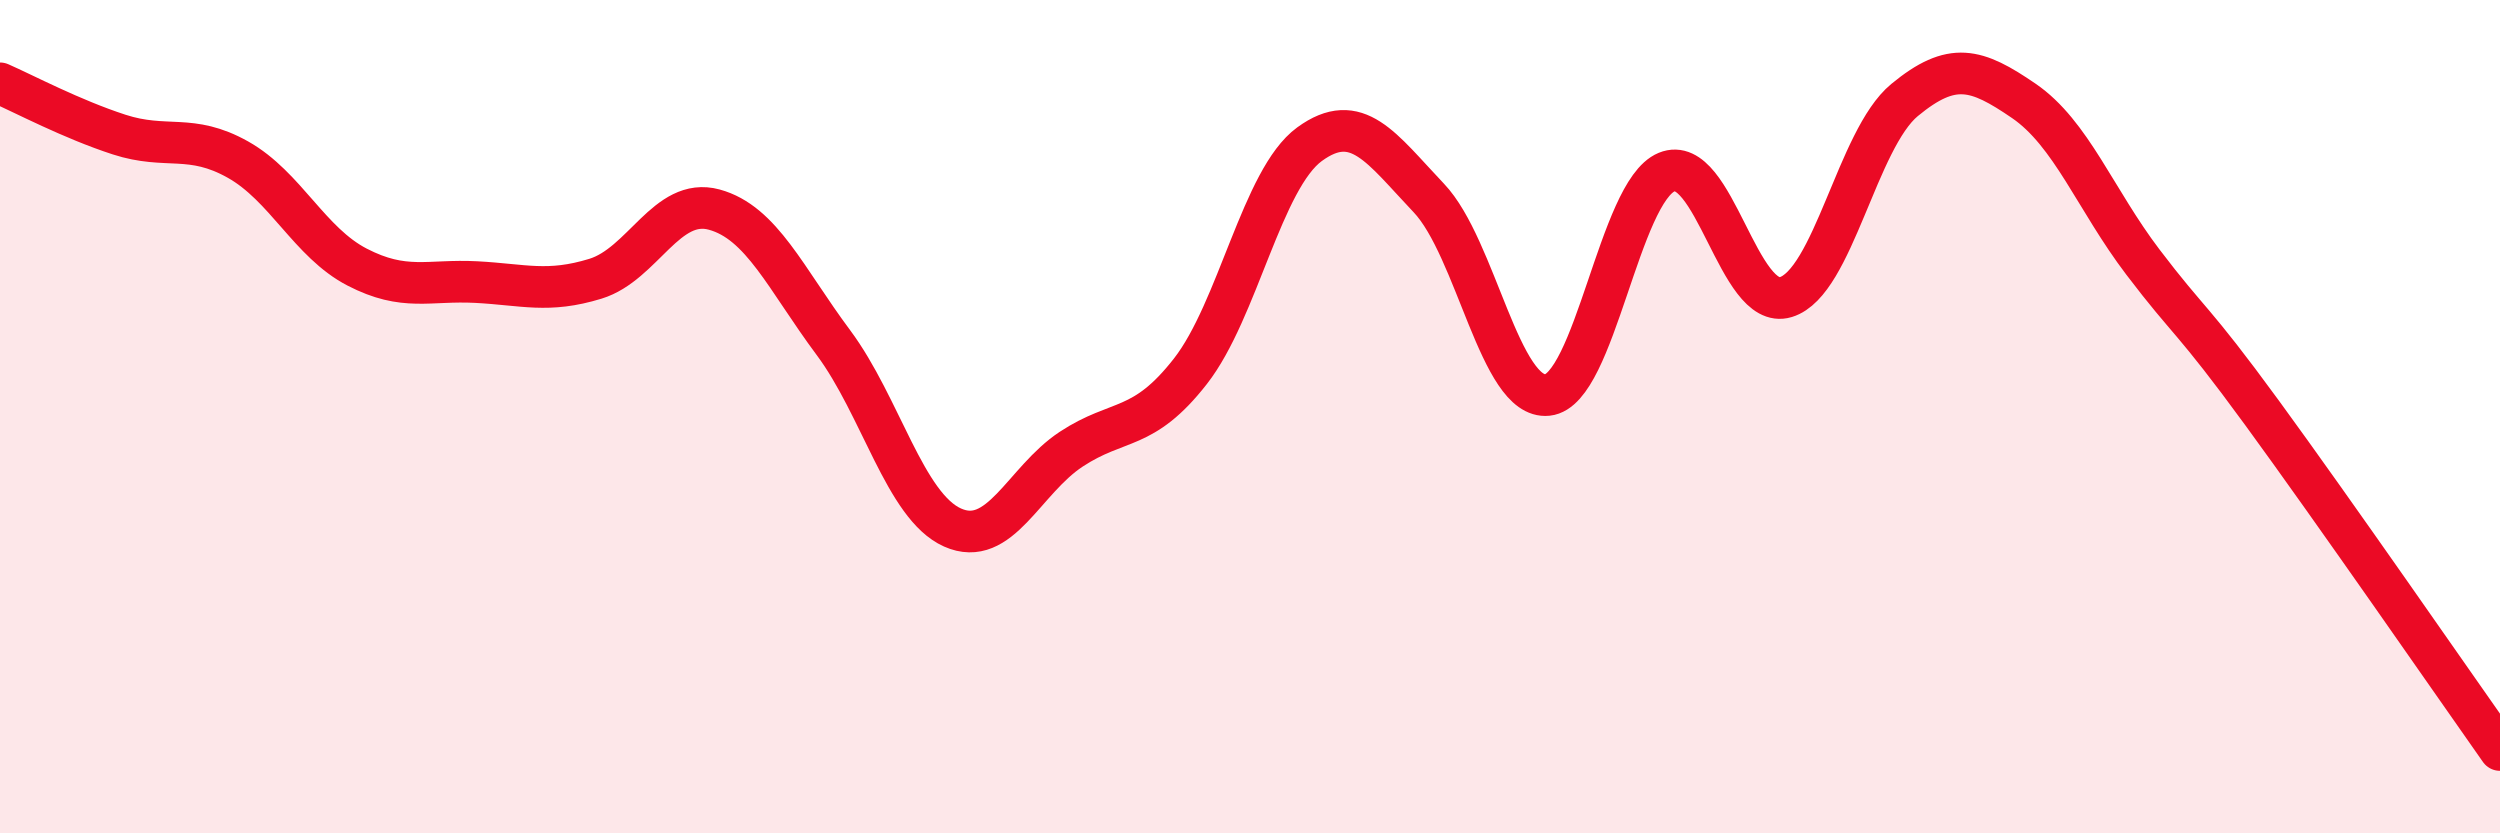
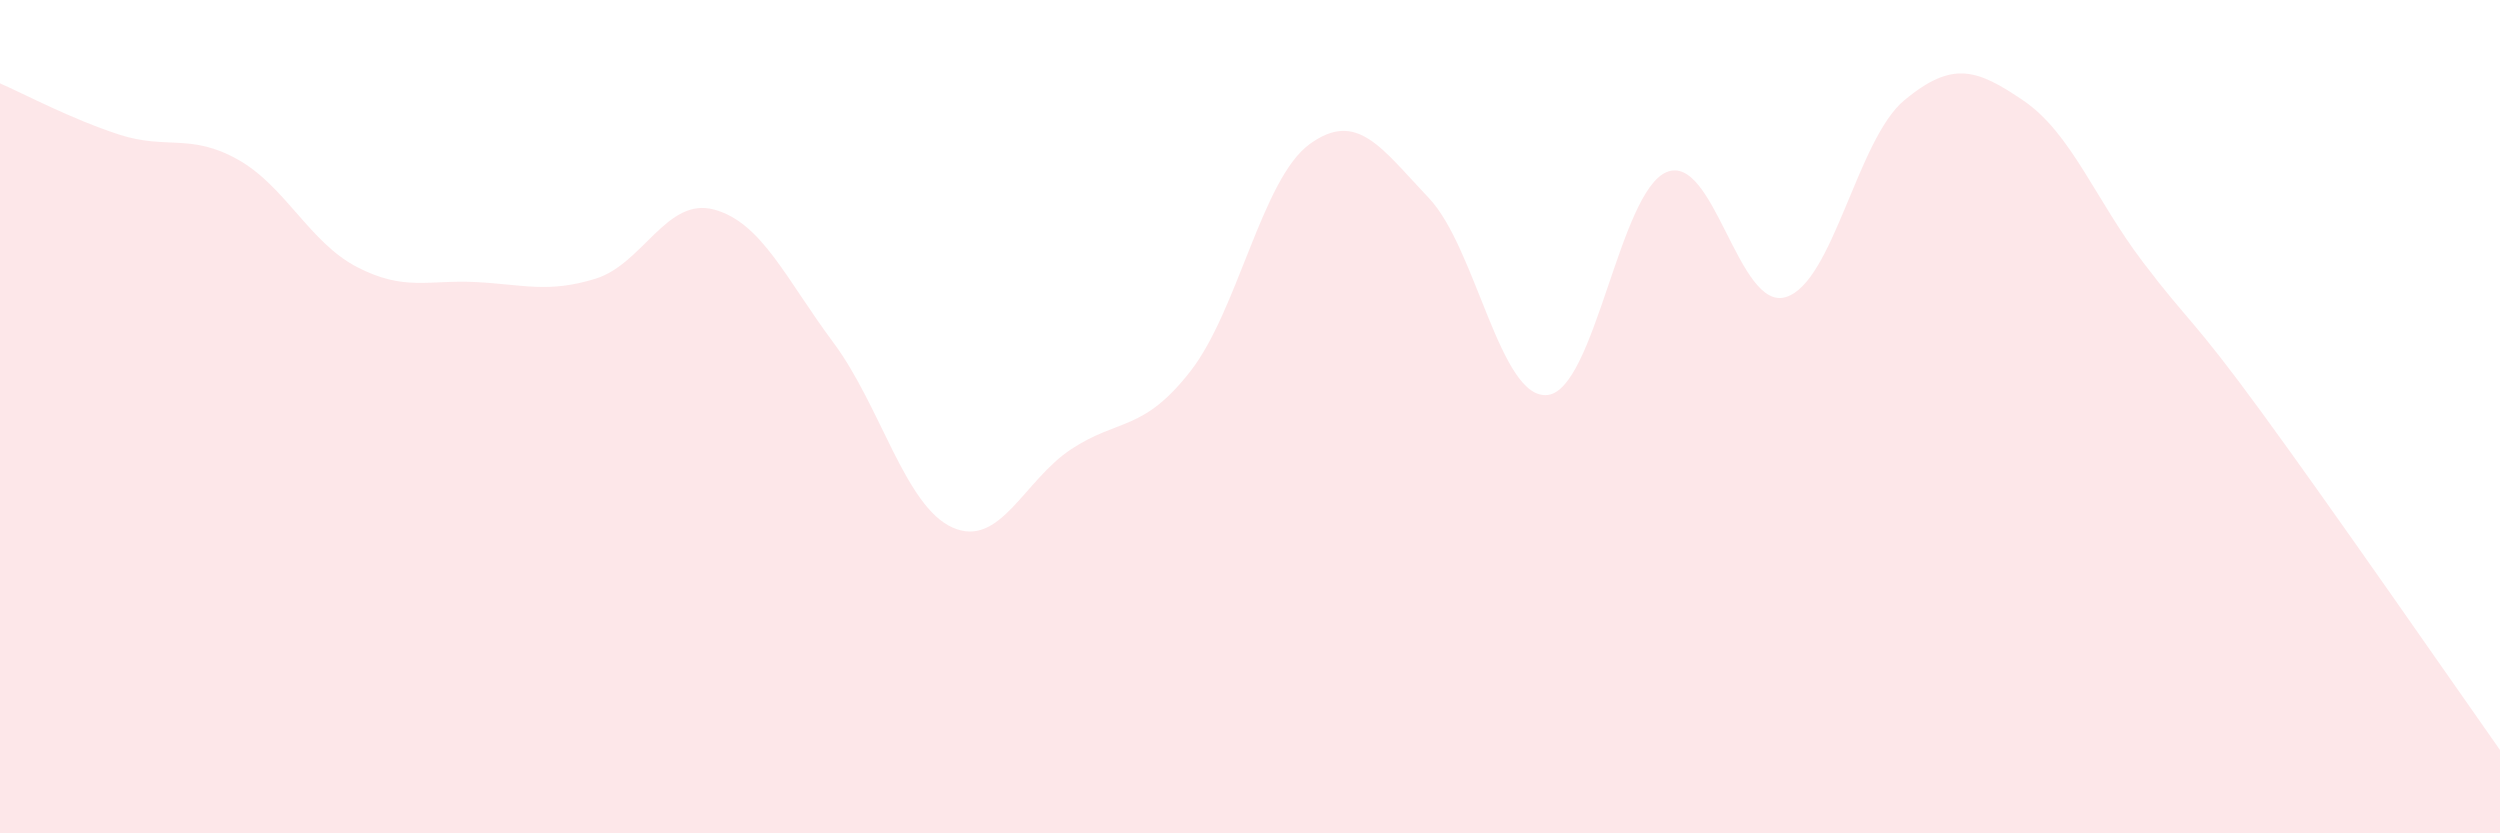
<svg xmlns="http://www.w3.org/2000/svg" width="60" height="20" viewBox="0 0 60 20">
  <path d="M 0,2 C 0.57,2.25 1.72,2.86 2.86,3.23 C 4,3.6 4.57,3.19 5.71,3.83 C 6.85,4.47 7.43,5.82 8.57,6.41 C 9.71,7 10.29,6.71 11.43,6.77 C 12.57,6.83 13.15,7.04 14.29,6.69 C 15.43,6.34 16,4.72 17.14,5.03 C 18.28,5.34 18.86,6.69 20,8.22 C 21.14,9.75 21.72,12.15 22.86,12.66 C 24,13.17 24.57,11.53 25.71,10.78 C 26.85,10.03 27.43,10.37 28.57,8.91 C 29.71,7.45 30.29,4.29 31.43,3.46 C 32.57,2.63 33.15,3.55 34.29,4.75 C 35.43,5.95 36,9.6 37.14,9.48 C 38.28,9.36 38.86,4.6 40,4.13 C 41.14,3.66 41.72,7.48 42.86,7.13 C 44,6.78 44.57,3.34 45.71,2.4 C 46.85,1.46 47.43,1.64 48.57,2.42 C 49.71,3.2 50.29,4.79 51.43,6.29 C 52.57,7.79 52.58,7.57 54.29,9.91 C 56,12.25 58.86,16.38 60,18L60 20L0 20Z" fill="#EB0A25" opacity="0.1" stroke-linecap="round" stroke-linejoin="round" />
-   <path d="M 0,2 C 0.57,2.25 1.72,2.86 2.86,3.23 C 4,3.6 4.57,3.19 5.71,3.83 C 6.85,4.47 7.43,5.82 8.57,6.41 C 9.71,7 10.29,6.71 11.43,6.77 C 12.57,6.83 13.15,7.04 14.29,6.69 C 15.43,6.34 16,4.72 17.14,5.03 C 18.28,5.34 18.86,6.69 20,8.22 C 21.14,9.75 21.72,12.15 22.86,12.66 C 24,13.17 24.57,11.53 25.71,10.78 C 26.85,10.03 27.43,10.37 28.57,8.91 C 29.71,7.45 30.29,4.29 31.43,3.46 C 32.57,2.63 33.15,3.55 34.29,4.75 C 35.43,5.95 36,9.6 37.14,9.48 C 38.28,9.36 38.86,4.6 40,4.13 C 41.14,3.66 41.72,7.48 42.86,7.13 C 44,6.78 44.57,3.34 45.71,2.4 C 46.85,1.46 47.43,1.64 48.57,2.42 C 49.71,3.2 50.29,4.79 51.43,6.29 C 52.57,7.79 52.58,7.57 54.29,9.91 C 56,12.25 58.86,16.38 60,18" stroke="#EB0A25" stroke-width="1" fill="none" stroke-linecap="round" stroke-linejoin="round" />
</svg>